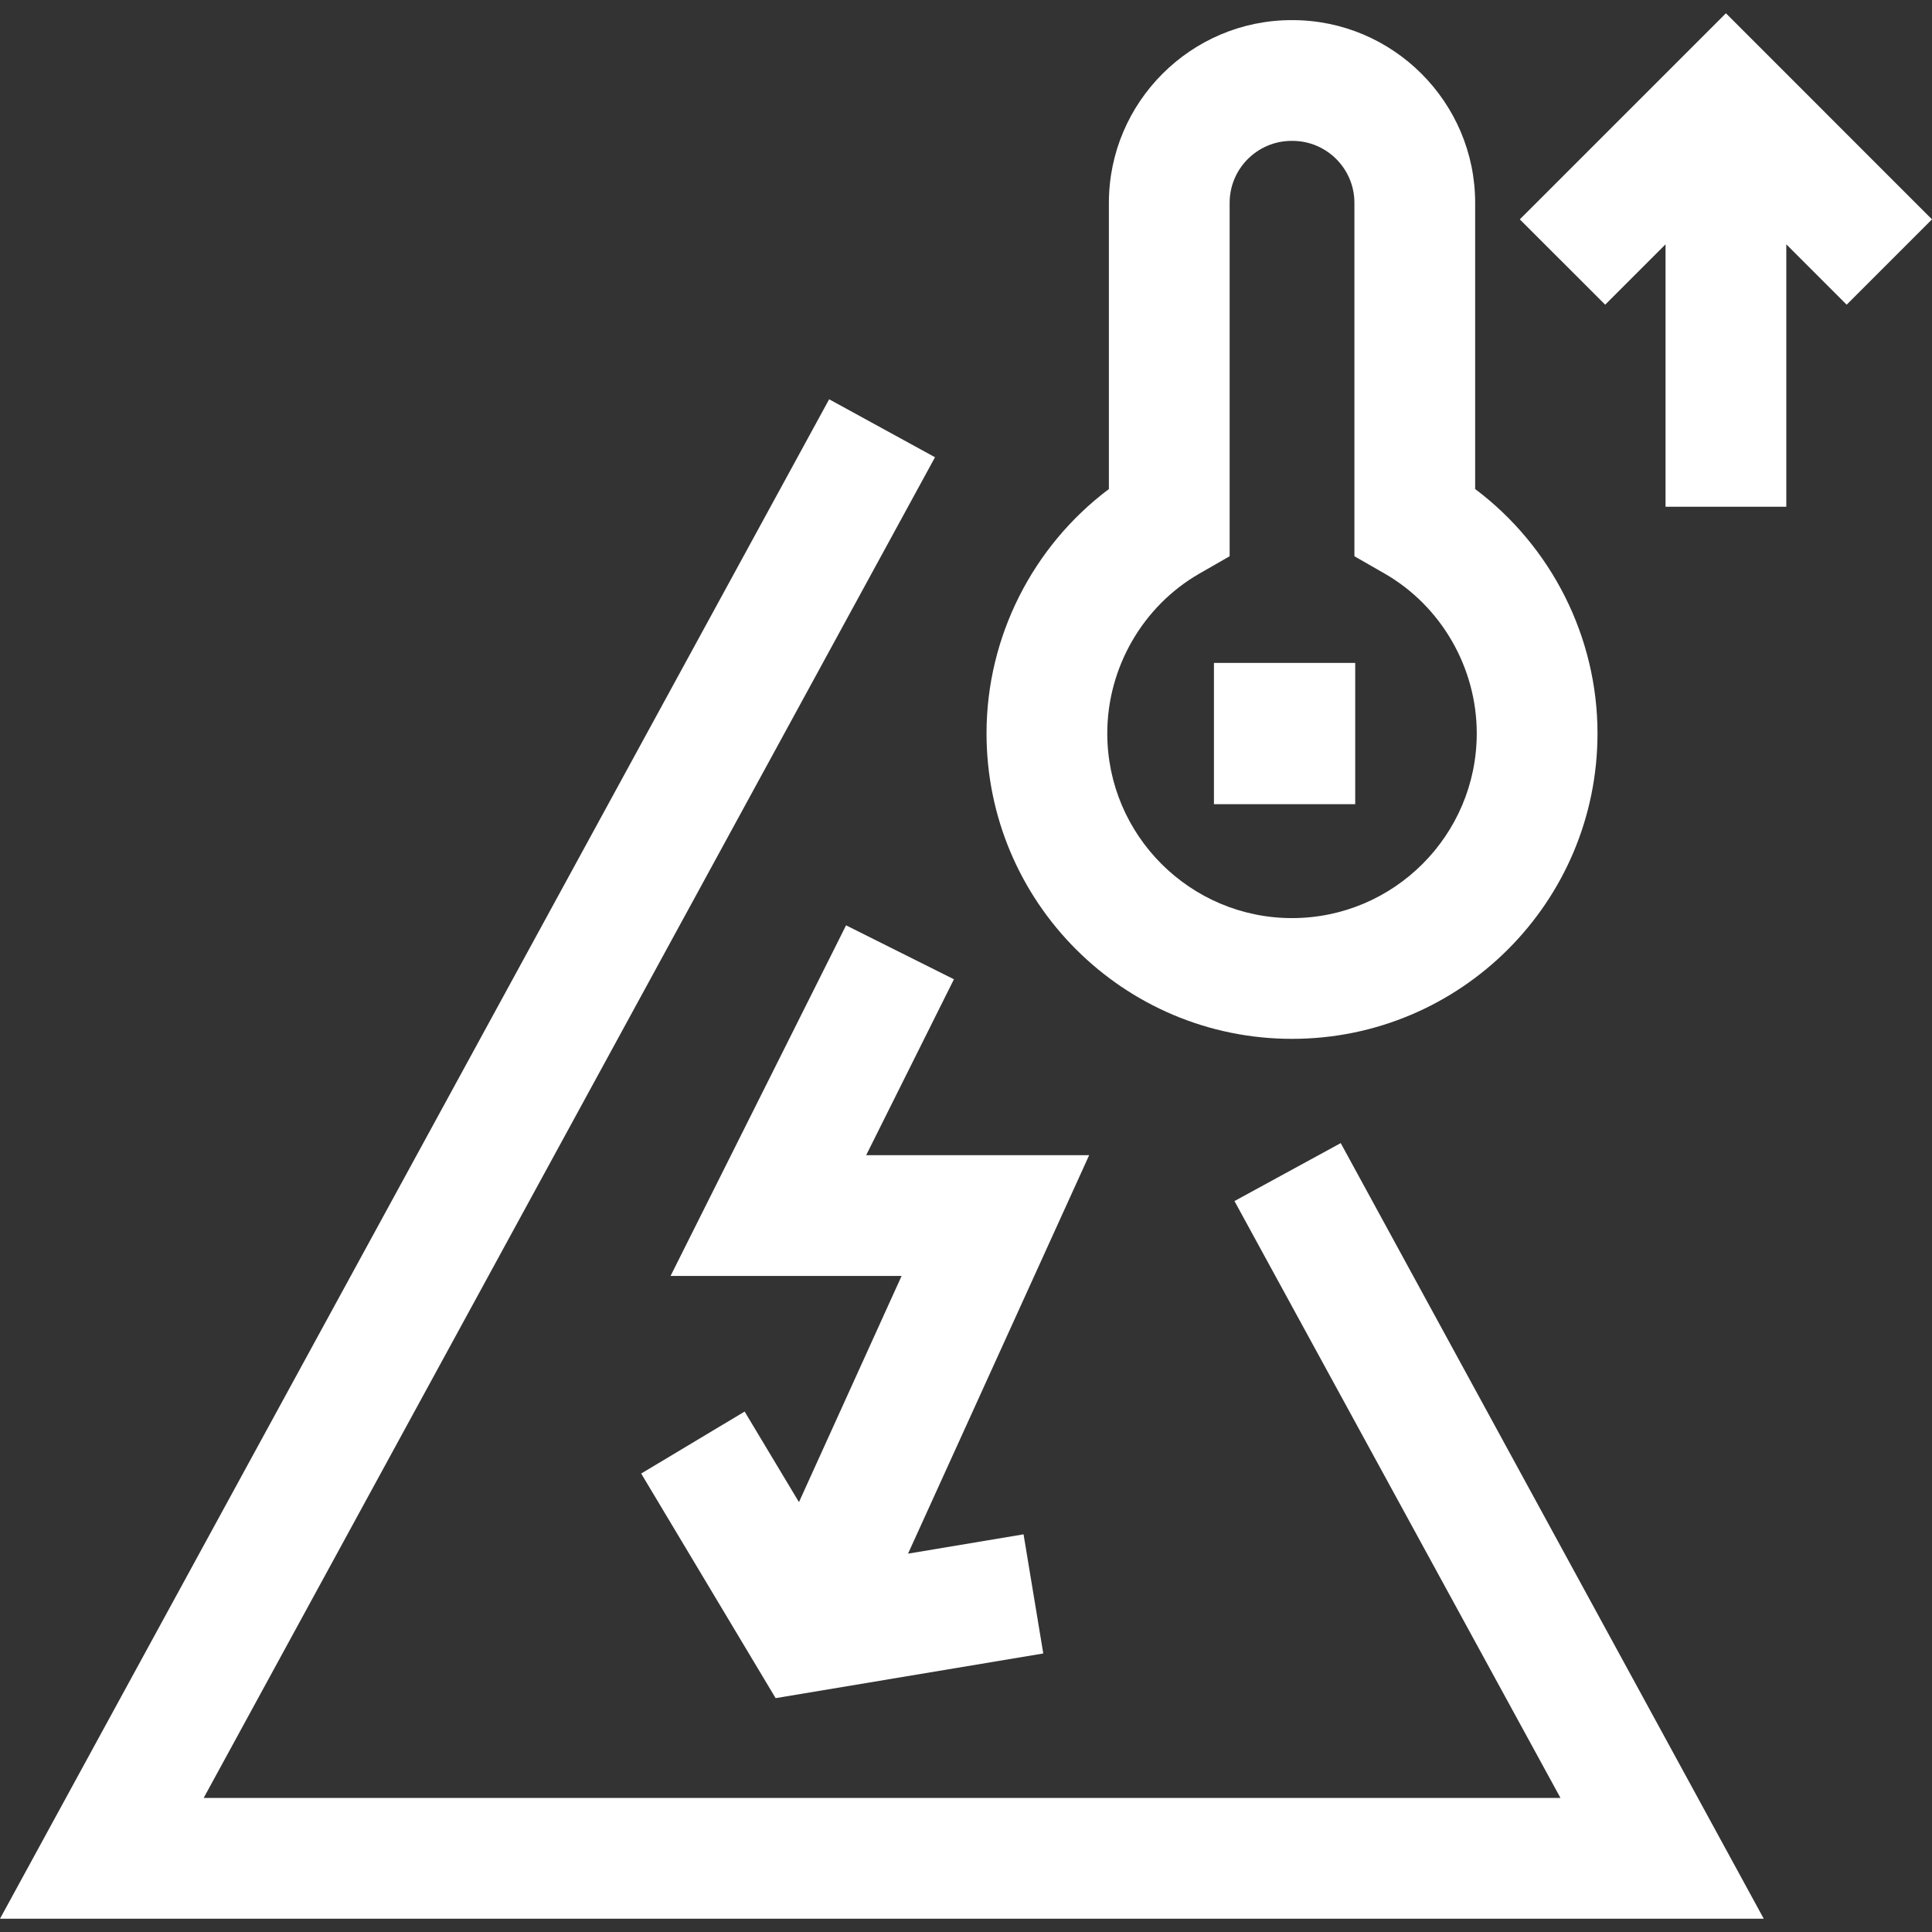
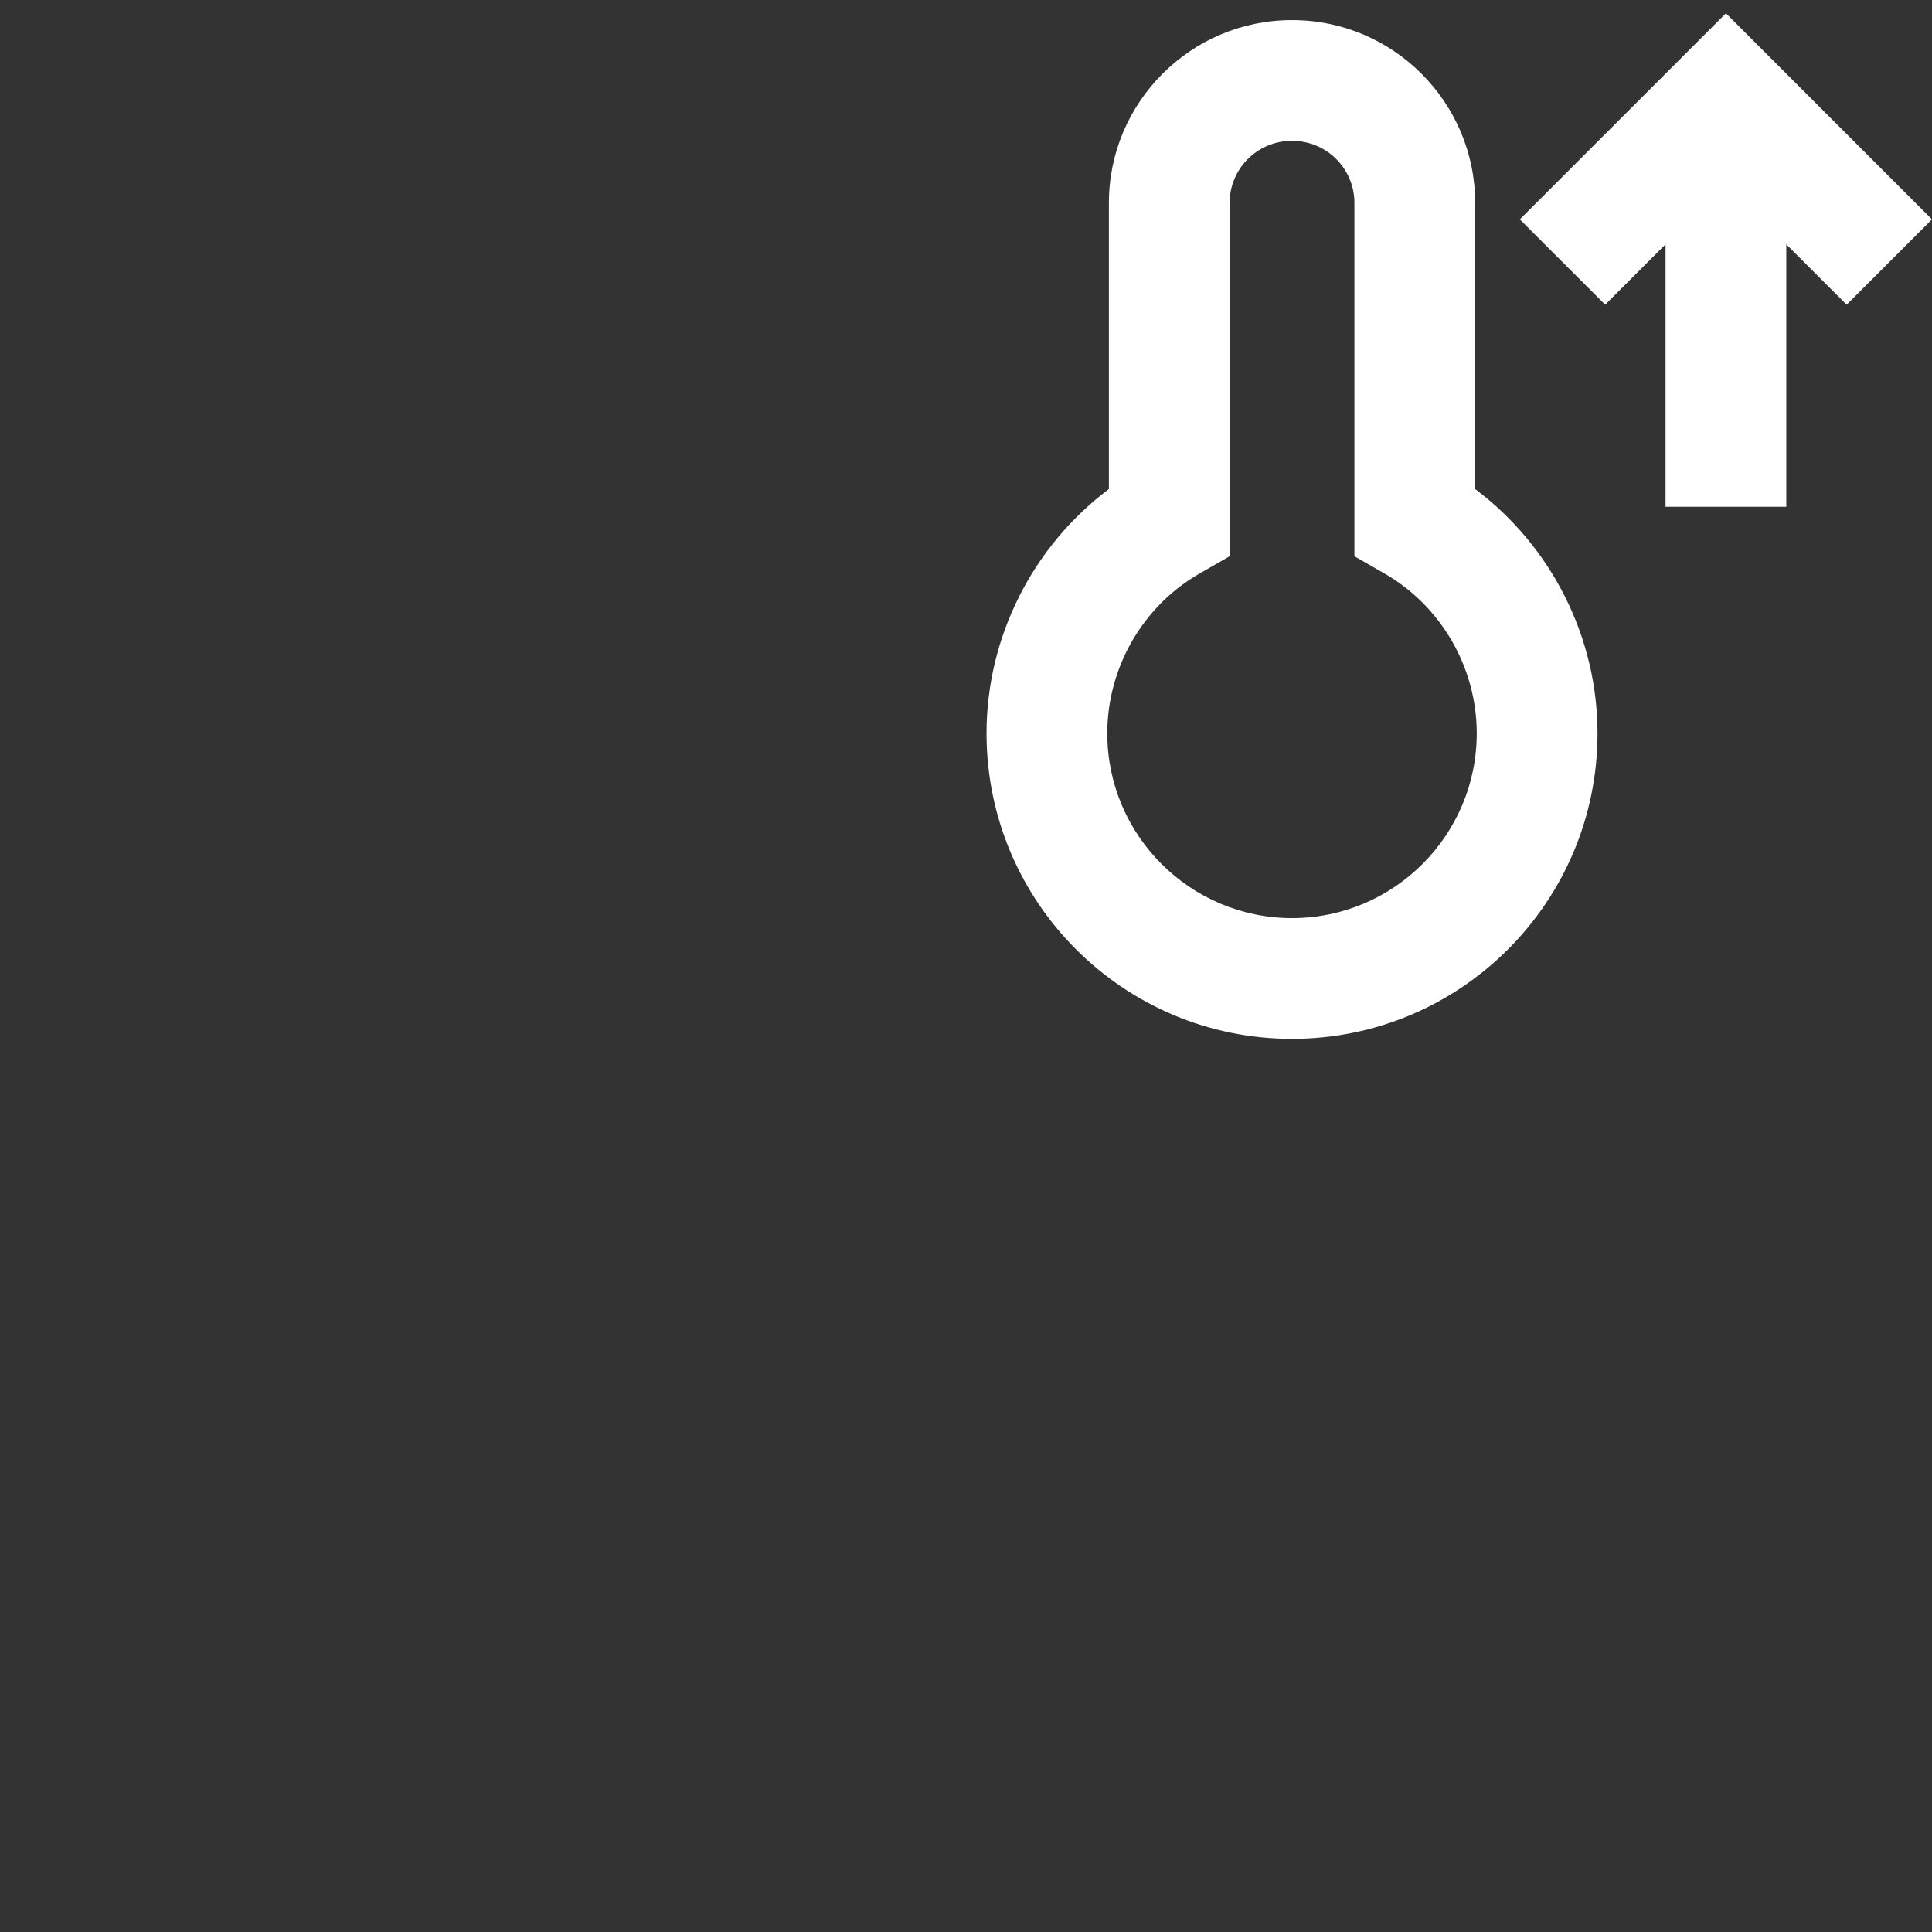
<svg xmlns="http://www.w3.org/2000/svg" width="96" height="96" viewBox="0 0 96 96" fill="none">
  <rect x="0" y="0" width="96" height="96" fill="#333333" stroke="none" />
  <g clip-path="url(#clip0_1683_302)">
-     <path d="M61.34 59.68L77.54 89.34H10.12L46.46 22.72L41.2 19.84L0 95.34H87.64L66.62 56.8L61.34 59.68Z" fill="white" />
-     <path d="M42.04 45.98L33.32 63.4H44.8L39.7 74.64L37 70.14L31.86 73.22L38.54 84.38L51.84 82.16L50.86 76.24L45.12 77.2L54.12 57.4H43.04L47.4 48.66L42.04 45.98Z" fill="white" />
    <path d="M64.2 51.62C72.58 51.62 79.379 44.82 79.379 36.44C79.379 31.64 77.08 27.14 73.3 24.3V10.08C73.3 5.08 69.22 1 64.22 1H64.18C59.18 1 55.1 5.08 55.1 10.08V24.3C51.32 27.14 49.02 31.64 49.02 36.44C49.02 44.82 55.82 51.62 64.2 51.62ZM59.6 28.5L61.1 27.64V10.08C61.1 8.38 62.48 7 64.18 7H64.22C65.92 7 67.3 8.38 67.3 10.08V27.64L68.8 28.5C71.62 30.12 73.379 33.18 73.379 36.44C73.379 41.5 69.26 45.62 64.2 45.62C59.14 45.62 55.02 41.5 55.02 36.44C55.02 33.18 56.78 30.12 59.6 28.5Z" fill="white" />
-     <path d="M67.34 32.94H60.32V39.96H67.34V32.94Z" fill="white" />
    <path d="M95.999 10.9L85.76 0.66L75.519 10.9L79.76 15.14L82.76 12.14V25.18H88.76V12.14L91.76 15.14L95.999 10.9Z" fill="white" />
  </g>
  <defs>
    <clipPath id="clip0_1683_302">
      <rect width="96" height="96" fill="white" />
    </clipPath>
  </defs>
</svg>